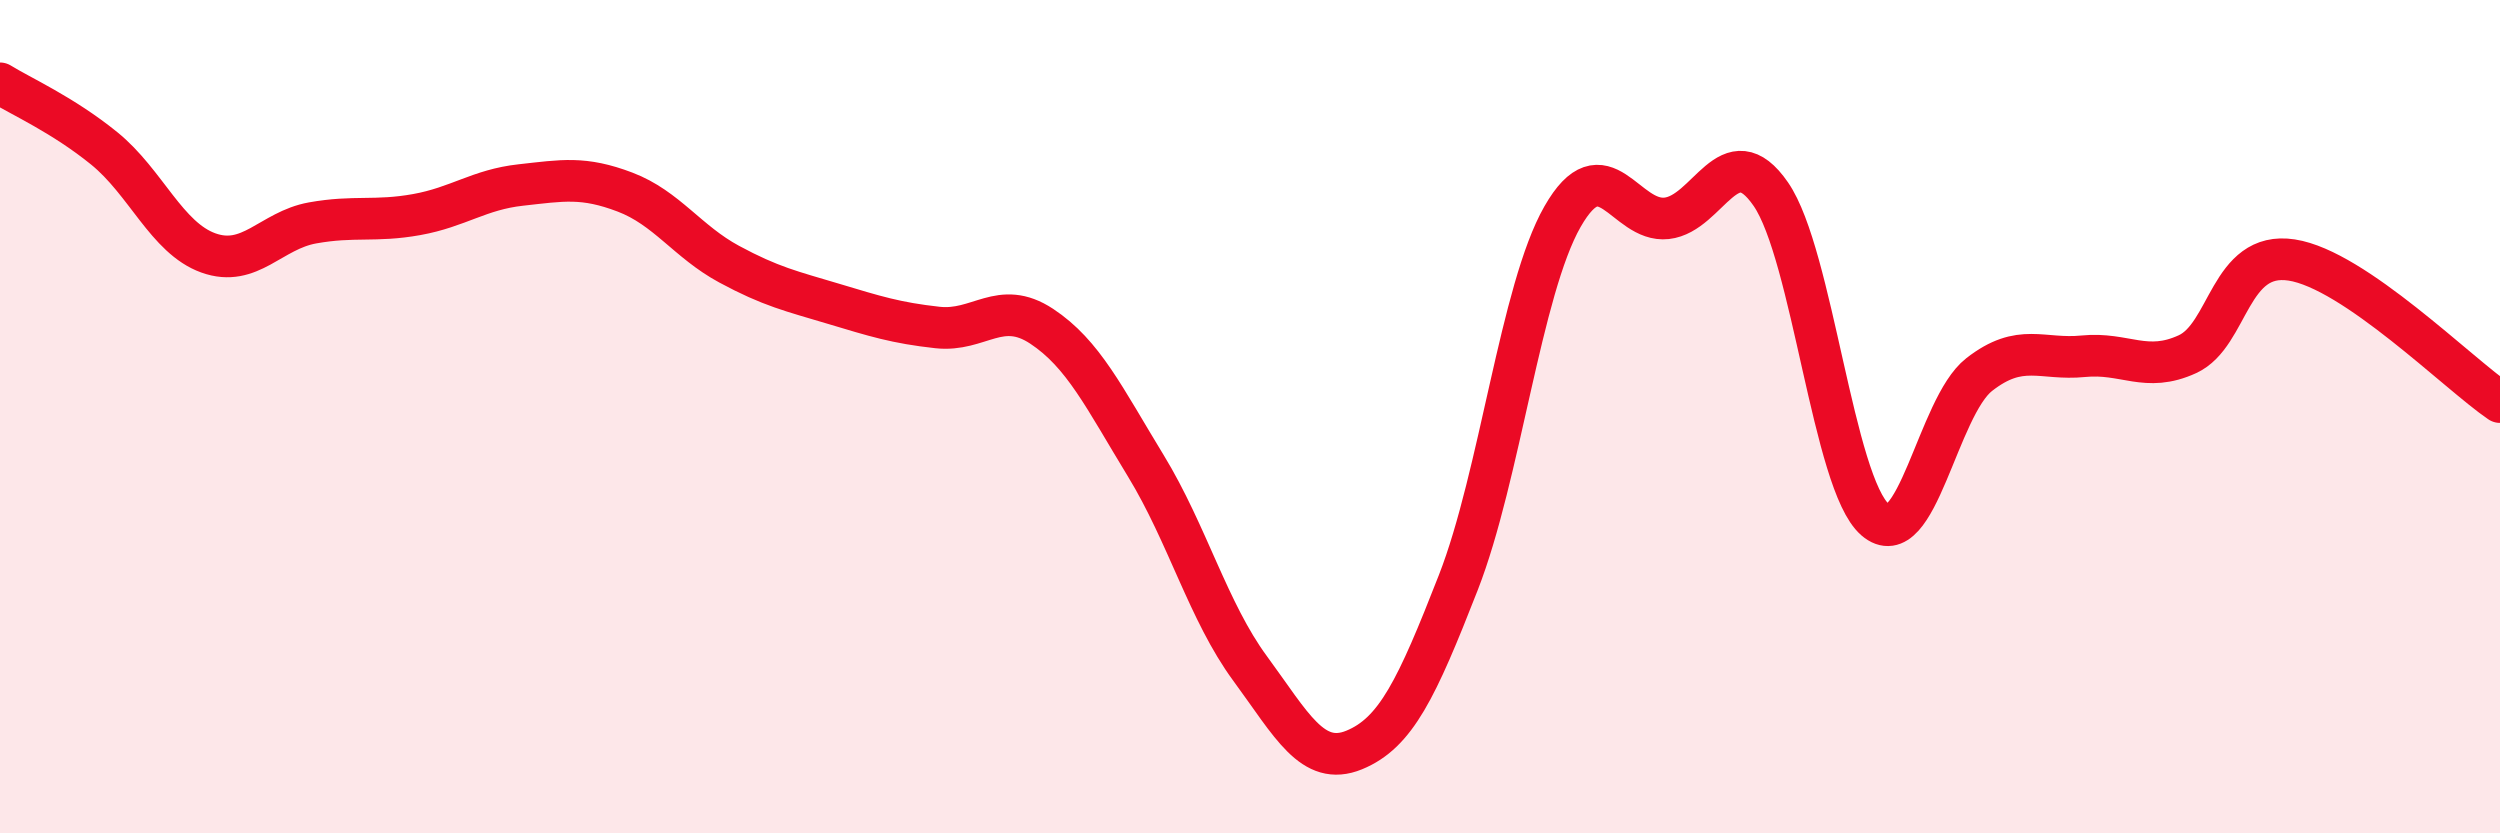
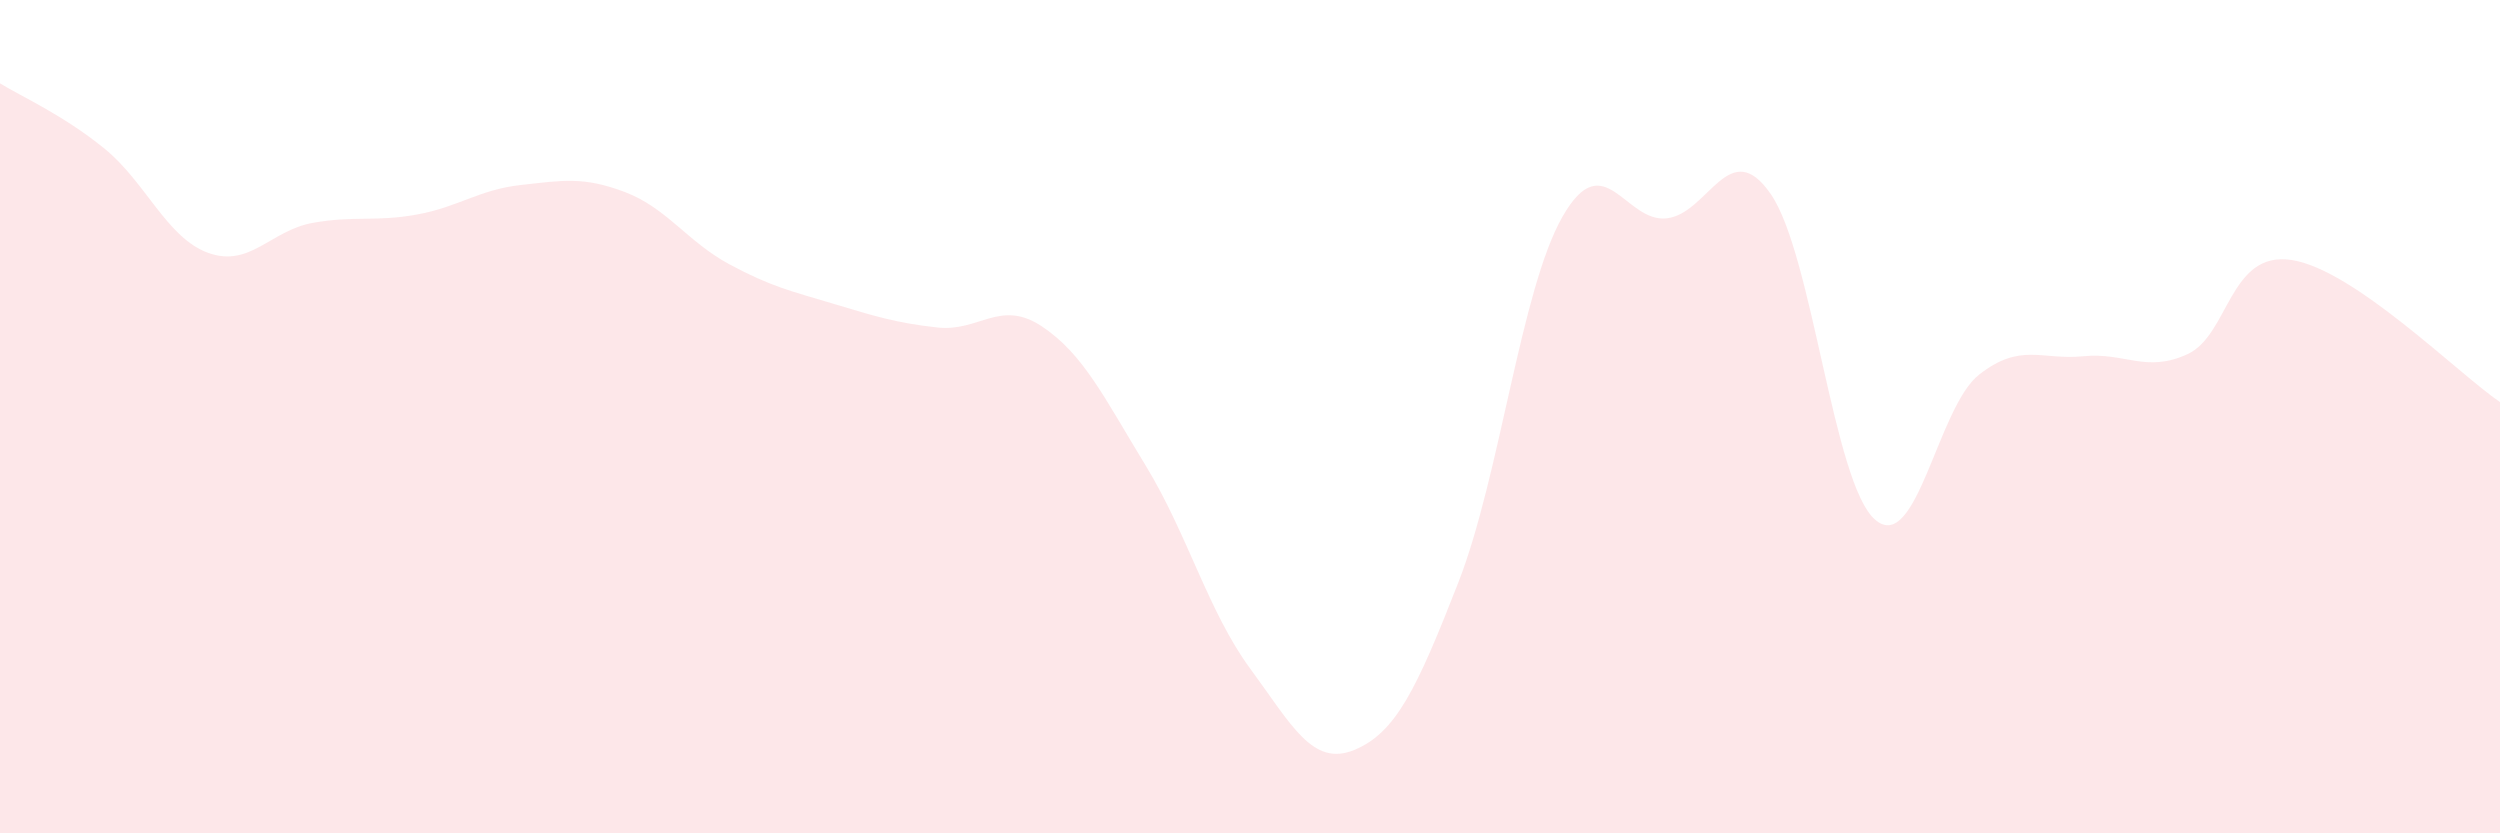
<svg xmlns="http://www.w3.org/2000/svg" width="60" height="20" viewBox="0 0 60 20">
  <path d="M 0,2 C 0.5,2.31 1.5,2.75 2.5,3.56 C 3.5,4.37 4,5.71 5,6.07 C 6,6.43 6.5,5.53 7.5,5.35 C 8.5,5.17 9,5.33 10,5.15 C 11,4.97 11.5,4.55 12.5,4.44 C 13.5,4.33 14,4.23 15,4.61 C 16,4.99 16.5,5.8 17.5,6.34 C 18.5,6.88 19,6.99 20,7.29 C 21,7.59 21.5,7.75 22.5,7.86 C 23.5,7.97 24,7.17 25,7.83 C 26,8.49 26.5,9.54 27.5,11.18 C 28.5,12.82 29,14.68 30,16.04 C 31,17.4 31.5,18.41 32.5,18 C 33.5,17.59 34,16.54 35,13.98 C 36,11.42 36.5,6.95 37.5,5.2 C 38.5,3.45 39,5.35 40,5.24 C 41,5.13 41.5,3.21 42.5,4.66 C 43.5,6.11 44,11.6 45,12.47 C 46,13.34 46.5,9.77 47.5,8.99 C 48.5,8.21 49,8.65 50,8.55 C 51,8.45 51.5,8.96 52.5,8.5 C 53.5,8.04 53.5,6.01 55,6.24 C 56.5,6.47 59,8.97 60,9.65L60 20L0 20Z" fill="#EB0A25" opacity="0.1" stroke-linecap="round" stroke-linejoin="round" />
-   <path d="M 0,2 C 0.5,2.31 1.5,2.75 2.5,3.56 C 3.5,4.37 4,5.71 5,6.07 C 6,6.43 6.5,5.53 7.5,5.35 C 8.5,5.17 9,5.33 10,5.15 C 11,4.97 11.5,4.55 12.5,4.44 C 13.5,4.33 14,4.23 15,4.61 C 16,4.99 16.5,5.8 17.5,6.34 C 18.5,6.88 19,6.99 20,7.29 C 21,7.59 21.5,7.75 22.5,7.86 C 23.5,7.97 24,7.17 25,7.83 C 26,8.49 26.5,9.54 27.5,11.18 C 28.5,12.82 29,14.68 30,16.04 C 31,17.4 31.5,18.41 32.5,18 C 33.5,17.59 34,16.54 35,13.98 C 36,11.42 36.5,6.95 37.5,5.2 C 38.5,3.45 39,5.35 40,5.24 C 41,5.13 41.5,3.21 42.5,4.66 C 43.5,6.11 44,11.6 45,12.47 C 46,13.34 46.5,9.77 47.5,8.99 C 48.5,8.21 49,8.65 50,8.55 C 51,8.45 51.5,8.96 52.5,8.5 C 53.5,8.04 53.5,6.01 55,6.24 C 56.5,6.47 59,8.97 60,9.65" stroke="#EB0A25" stroke-width="1" fill="none" stroke-linecap="round" stroke-linejoin="round" />
</svg>